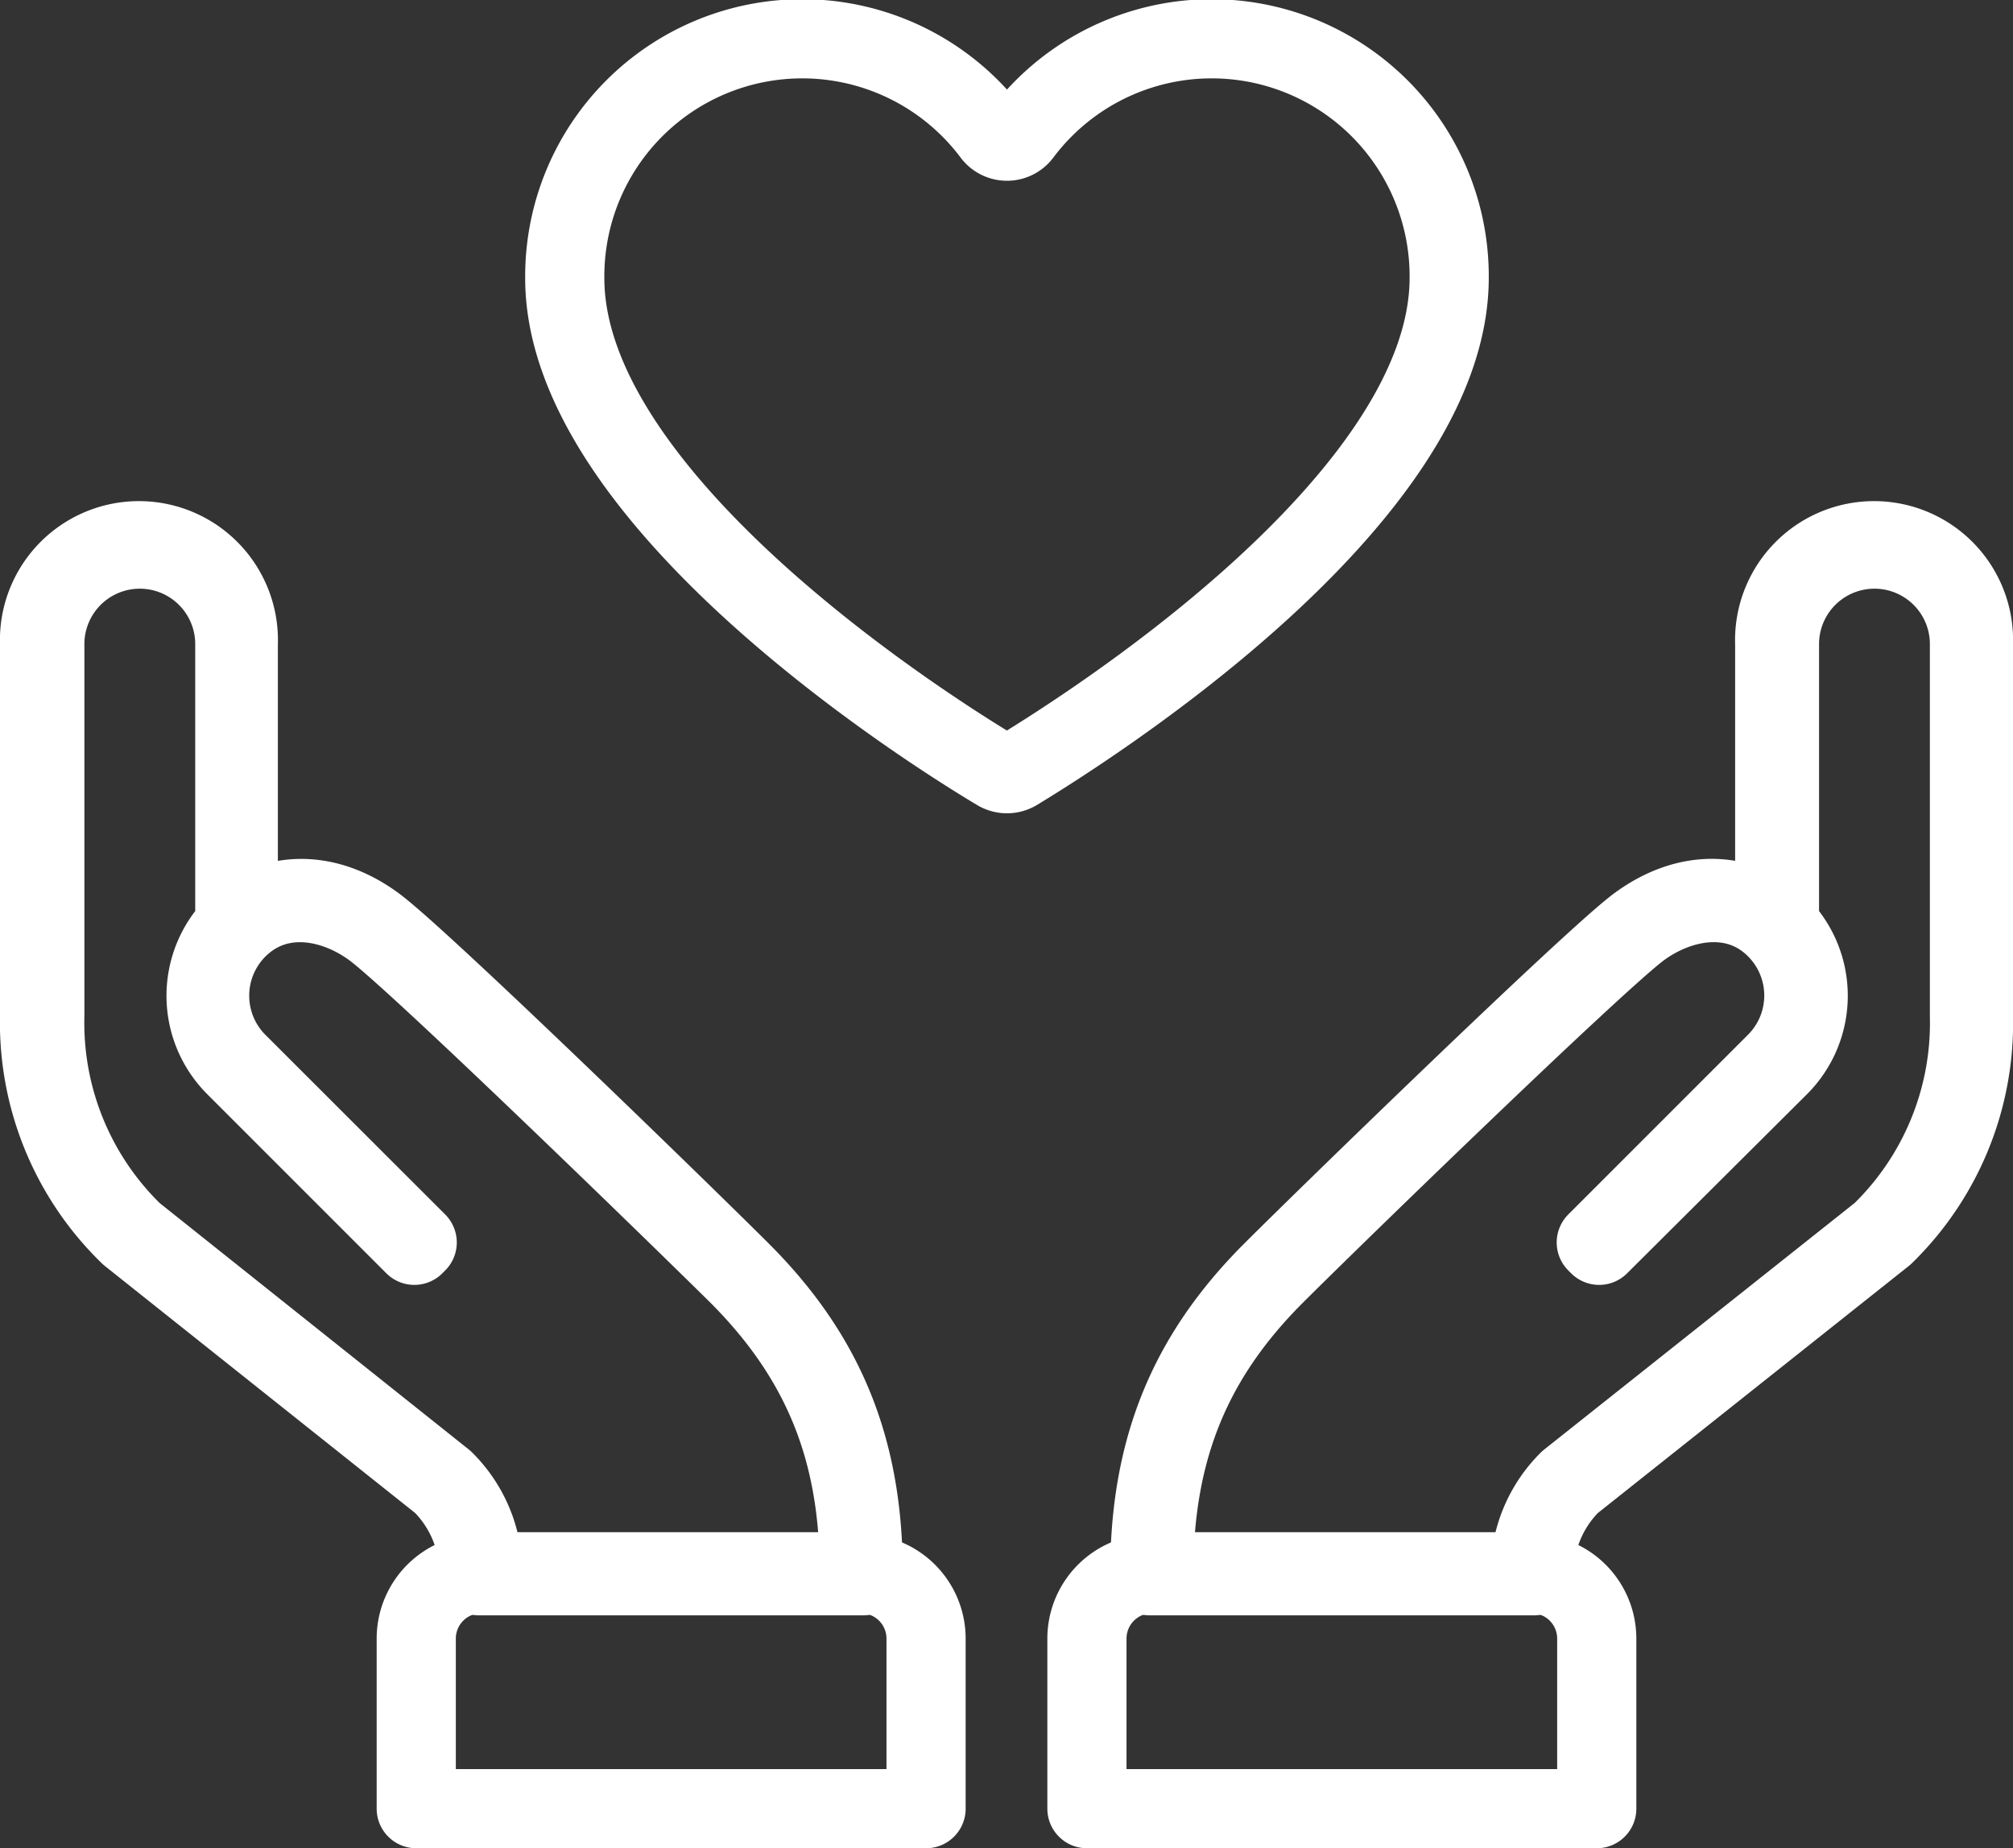
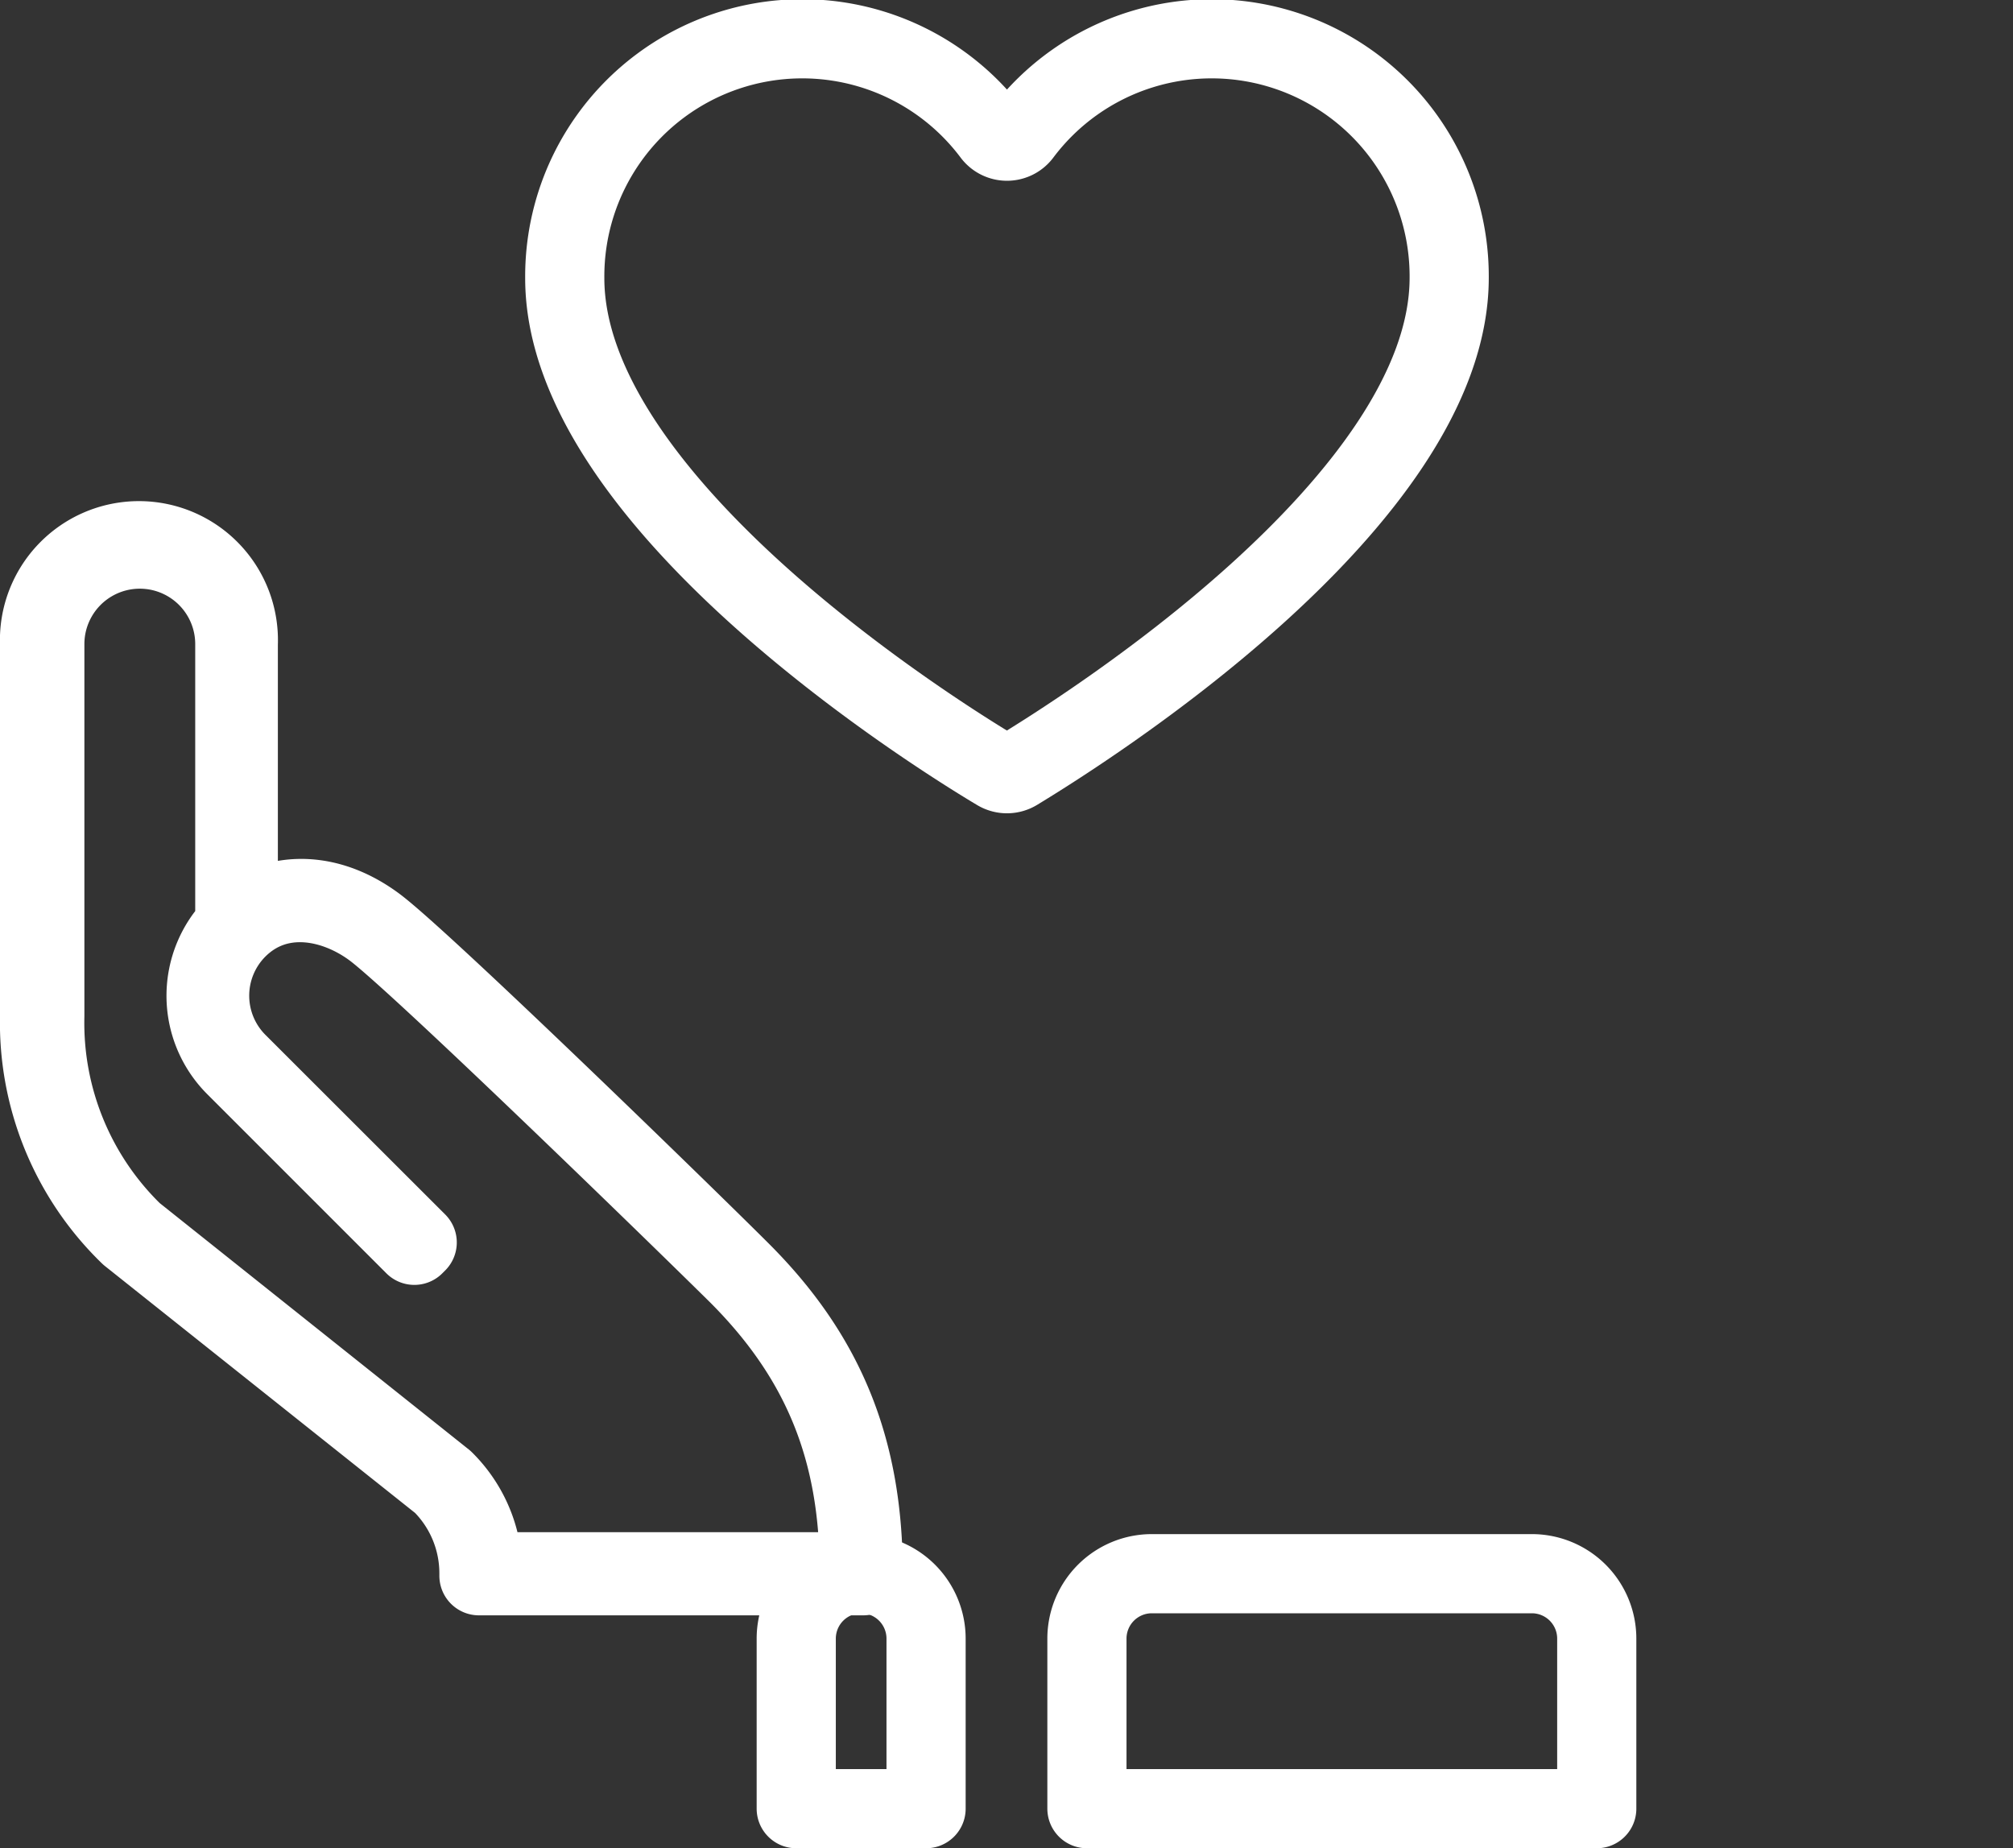
<svg xmlns="http://www.w3.org/2000/svg" viewBox="0 0 127.14 116.73">
  <rect x="0" y="0" width="127.14" height="116.73" fill="#333333" stroke="none" />
  <defs>
    <style>.cls-1{fill:none;stroke:white;stroke-linecap:round;stroke-linejoin:round;stroke-width:5px;}</style>
  </defs>
  <title>Asset 63</title>
  <g id="Layer_2" data-name="Layer 2">
    <g id="Layer_1-2" data-name="Layer 1">
      <path class="cls-1" d="M54.52,99.52H30.25v-.13a8,8,0,0,0-2.36-5.7L8.18,78A18.66,18.66,0,0,1,2.5,64.17V40.68a6.28,6.28,0,1,1,12.55,0V58.23c1.91-1.71,5.25-2.3,8.64.19,2.74,2,19.52,18.31,23.11,21.9,5.34,5.34,7.72,11.22,7.72,19.07Zm-24-.25H54.27c0-7.72-2.39-13.51-7.64-18.77C43,76.91,26.27,60.63,23.54,58.63c-2.45-1.8-6-2.5-8.53,0a6,6,0,0,0,0,8.51L26.35,78.47l-.18.18L14.83,67.31a6.29,6.29,0,0,1,0-8.84V40.68a6,6,0,0,0-12,0V64.17a18.47,18.47,0,0,0,5.6,13.69L28.05,93.5A8.23,8.23,0,0,1,30.5,99.27Z" />
-       <path class="cls-1" d="M58.49,114.23V103.49a4.1,4.1,0,0,0-4.1-4.1h-24a4.1,4.1,0,0,0-4.1,4.1v10.74Z" />
-       <path class="cls-1" d="M96.89,99.52H72.62v-.13c0-7.85,2.38-13.73,7.72-19.07,3.59-3.59,20.37-19.89,23.11-21.9,3.39-2.49,6.72-1.91,8.64-.19V40.68a6.28,6.28,0,1,1,12.55,0V64.17A18.65,18.65,0,0,1,119,78L99.24,93.7a8,8,0,0,0-2.35,5.69Zm-24-.25H96.64a8.22,8.22,0,0,1,2.44-5.76L118.8,77.85a18.46,18.46,0,0,0,5.59-13.68V40.68a6,6,0,0,0-12,0V58.47a6.29,6.29,0,0,1,0,8.84L101,78.65l-.18-.18,11.34-11.34a6,6,0,0,0,0-8.51c-2.5-2.49-6.08-1.79-8.53,0-2.73,2-19.5,18.28-23.09,21.87C75.26,85.76,72.9,91.55,72.87,99.27Z" />
+       <path class="cls-1" d="M58.49,114.23V103.49a4.1,4.1,0,0,0-4.1-4.1a4.1,4.1,0,0,0-4.1,4.1v10.74Z" />
      <path class="cls-1" d="M68.65,114.23V103.49a4.1,4.1,0,0,1,4.1-4.1h24a4.1,4.1,0,0,1,4.1,4.1v10.74Z" />
      <path class="cls-1" d="M63,48.7a1.17,1.17,0,0,0,1.2,0c4-2.43,27.33-17,27.33-31.16a15,15,0,0,0-27-9.09,1.16,1.16,0,0,1-1.86,0,15,15,0,0,0-27,9.09C35.64,31.66,58.92,46.27,63,48.7Z" />
    </g>
  </g>
</svg>